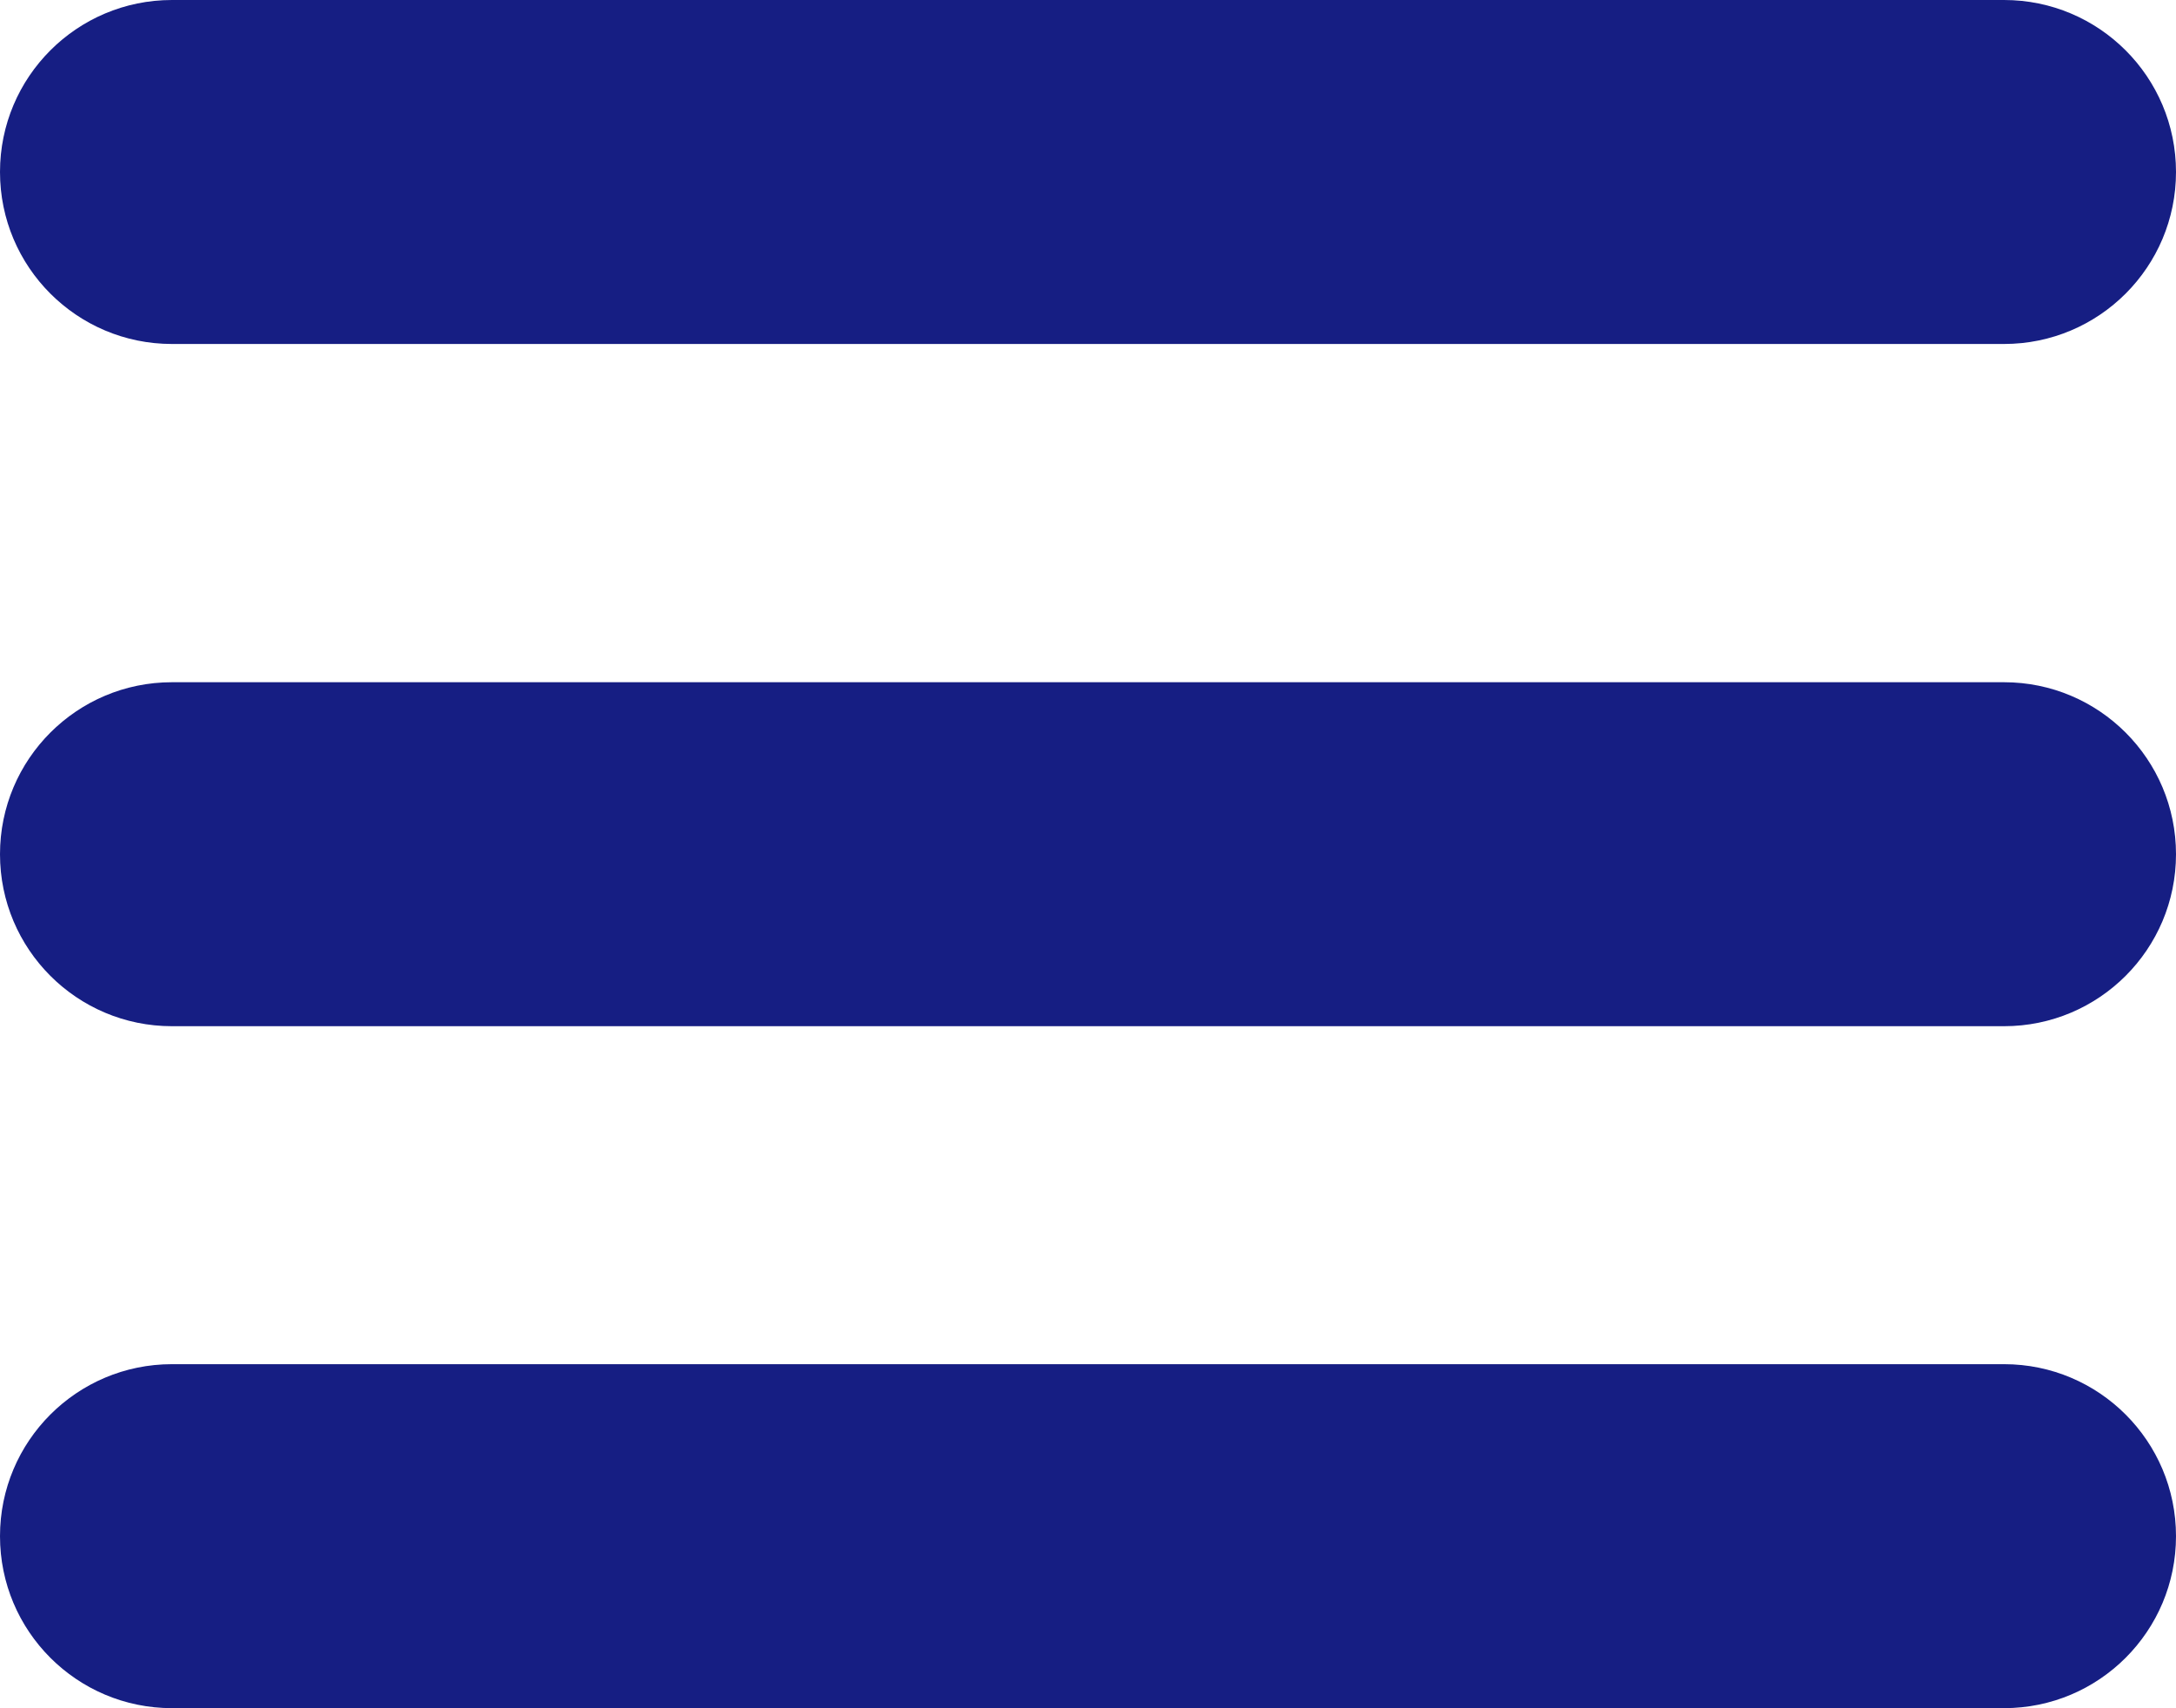
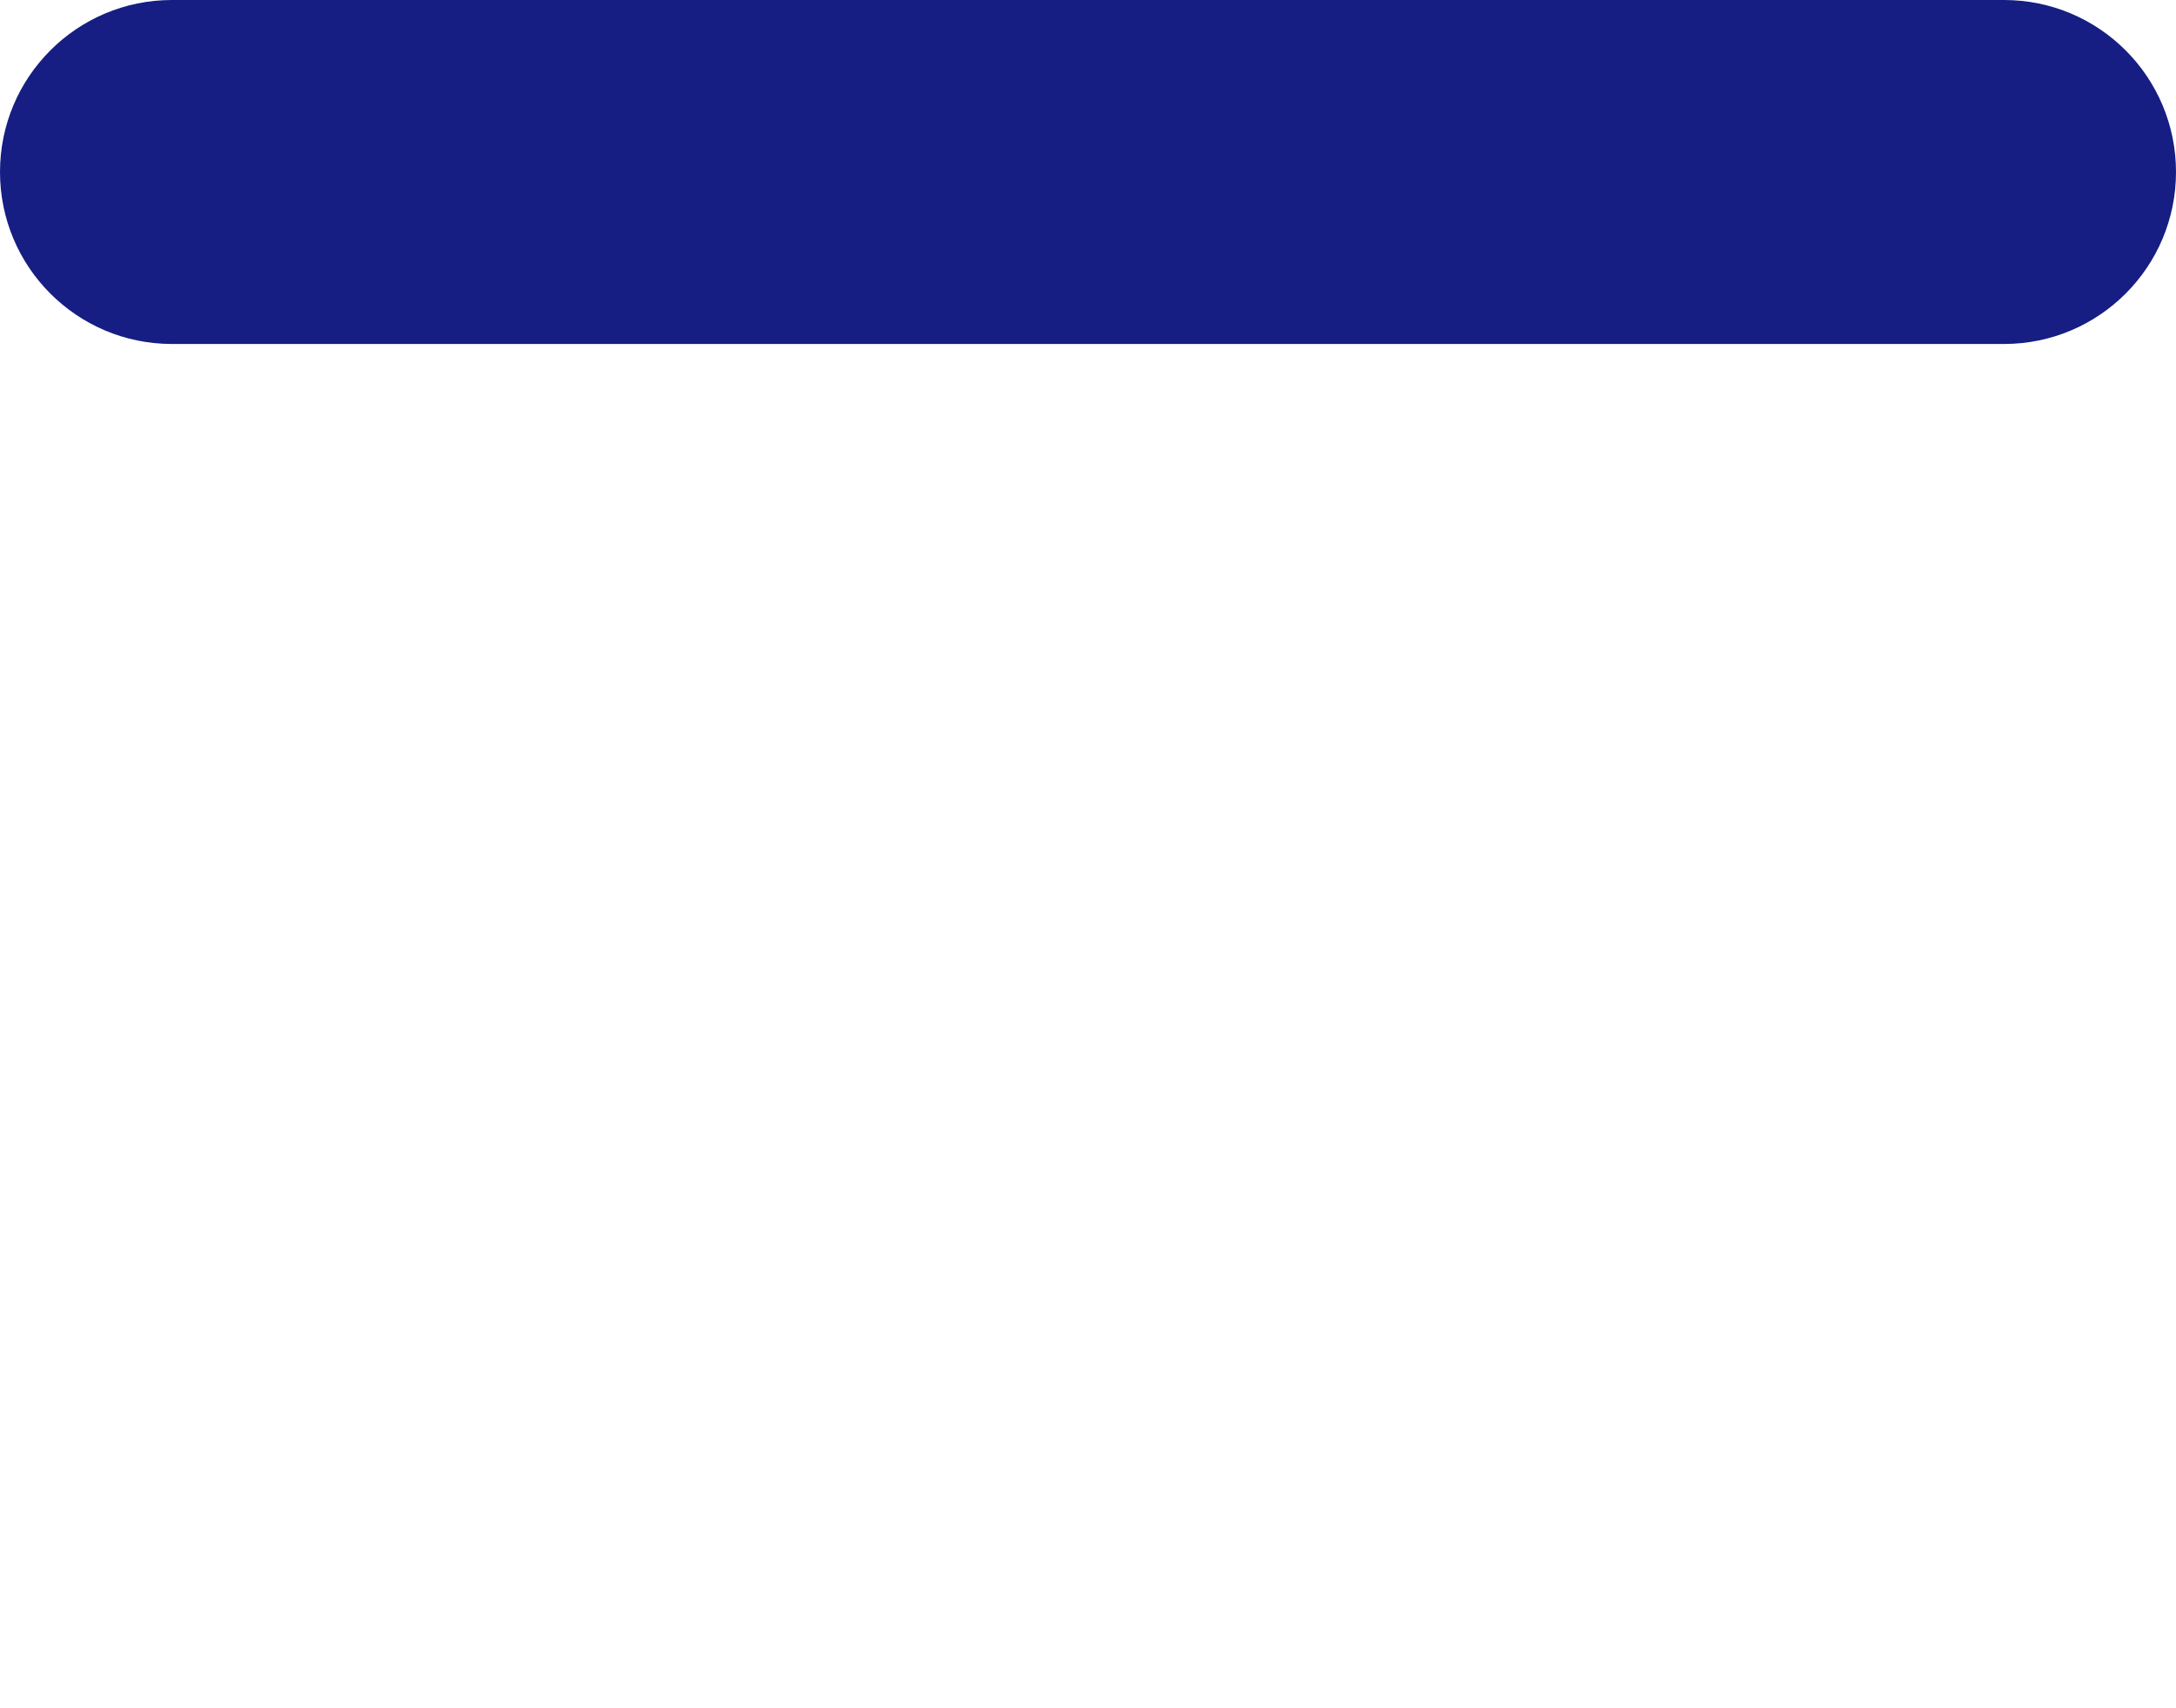
<svg xmlns="http://www.w3.org/2000/svg" version="1.1" id="Layer_1" x="0px" y="0px" viewBox="31.4 -3.1 797.2 625.7" enable-background="new 31.4 -3.1 797.2 625.7" xml:space="preserve">
  <g>
    <path fill="#161E83" d="M765.6,122.9H94.4c-34.8,0-63-28.2-63-63s28.2-63,63-63h671.2c34.8,0,63,28.2,63,63   S800.4,122.9,765.6,122.9z" />
  </g>
  <g>
-     <path fill="#161E83" d="M765.6,372.8H94.4c-34.8,0-63-28.2-63-63s28.2-63,63-63h671.2c34.8,0,63,28.2,63,63   S800.4,372.8,765.6,372.8z" />
-   </g>
+     </g>
  <g>
-     <path fill="#161E83" d="M765.6,622.6H94.4c-34.8,0-63-28.2-63-63s28.2-63,63-63h671.2c34.8,0,63,28.2,63,63   S800.4,622.6,765.6,622.6z" />
-   </g>
+     </g>
</svg>